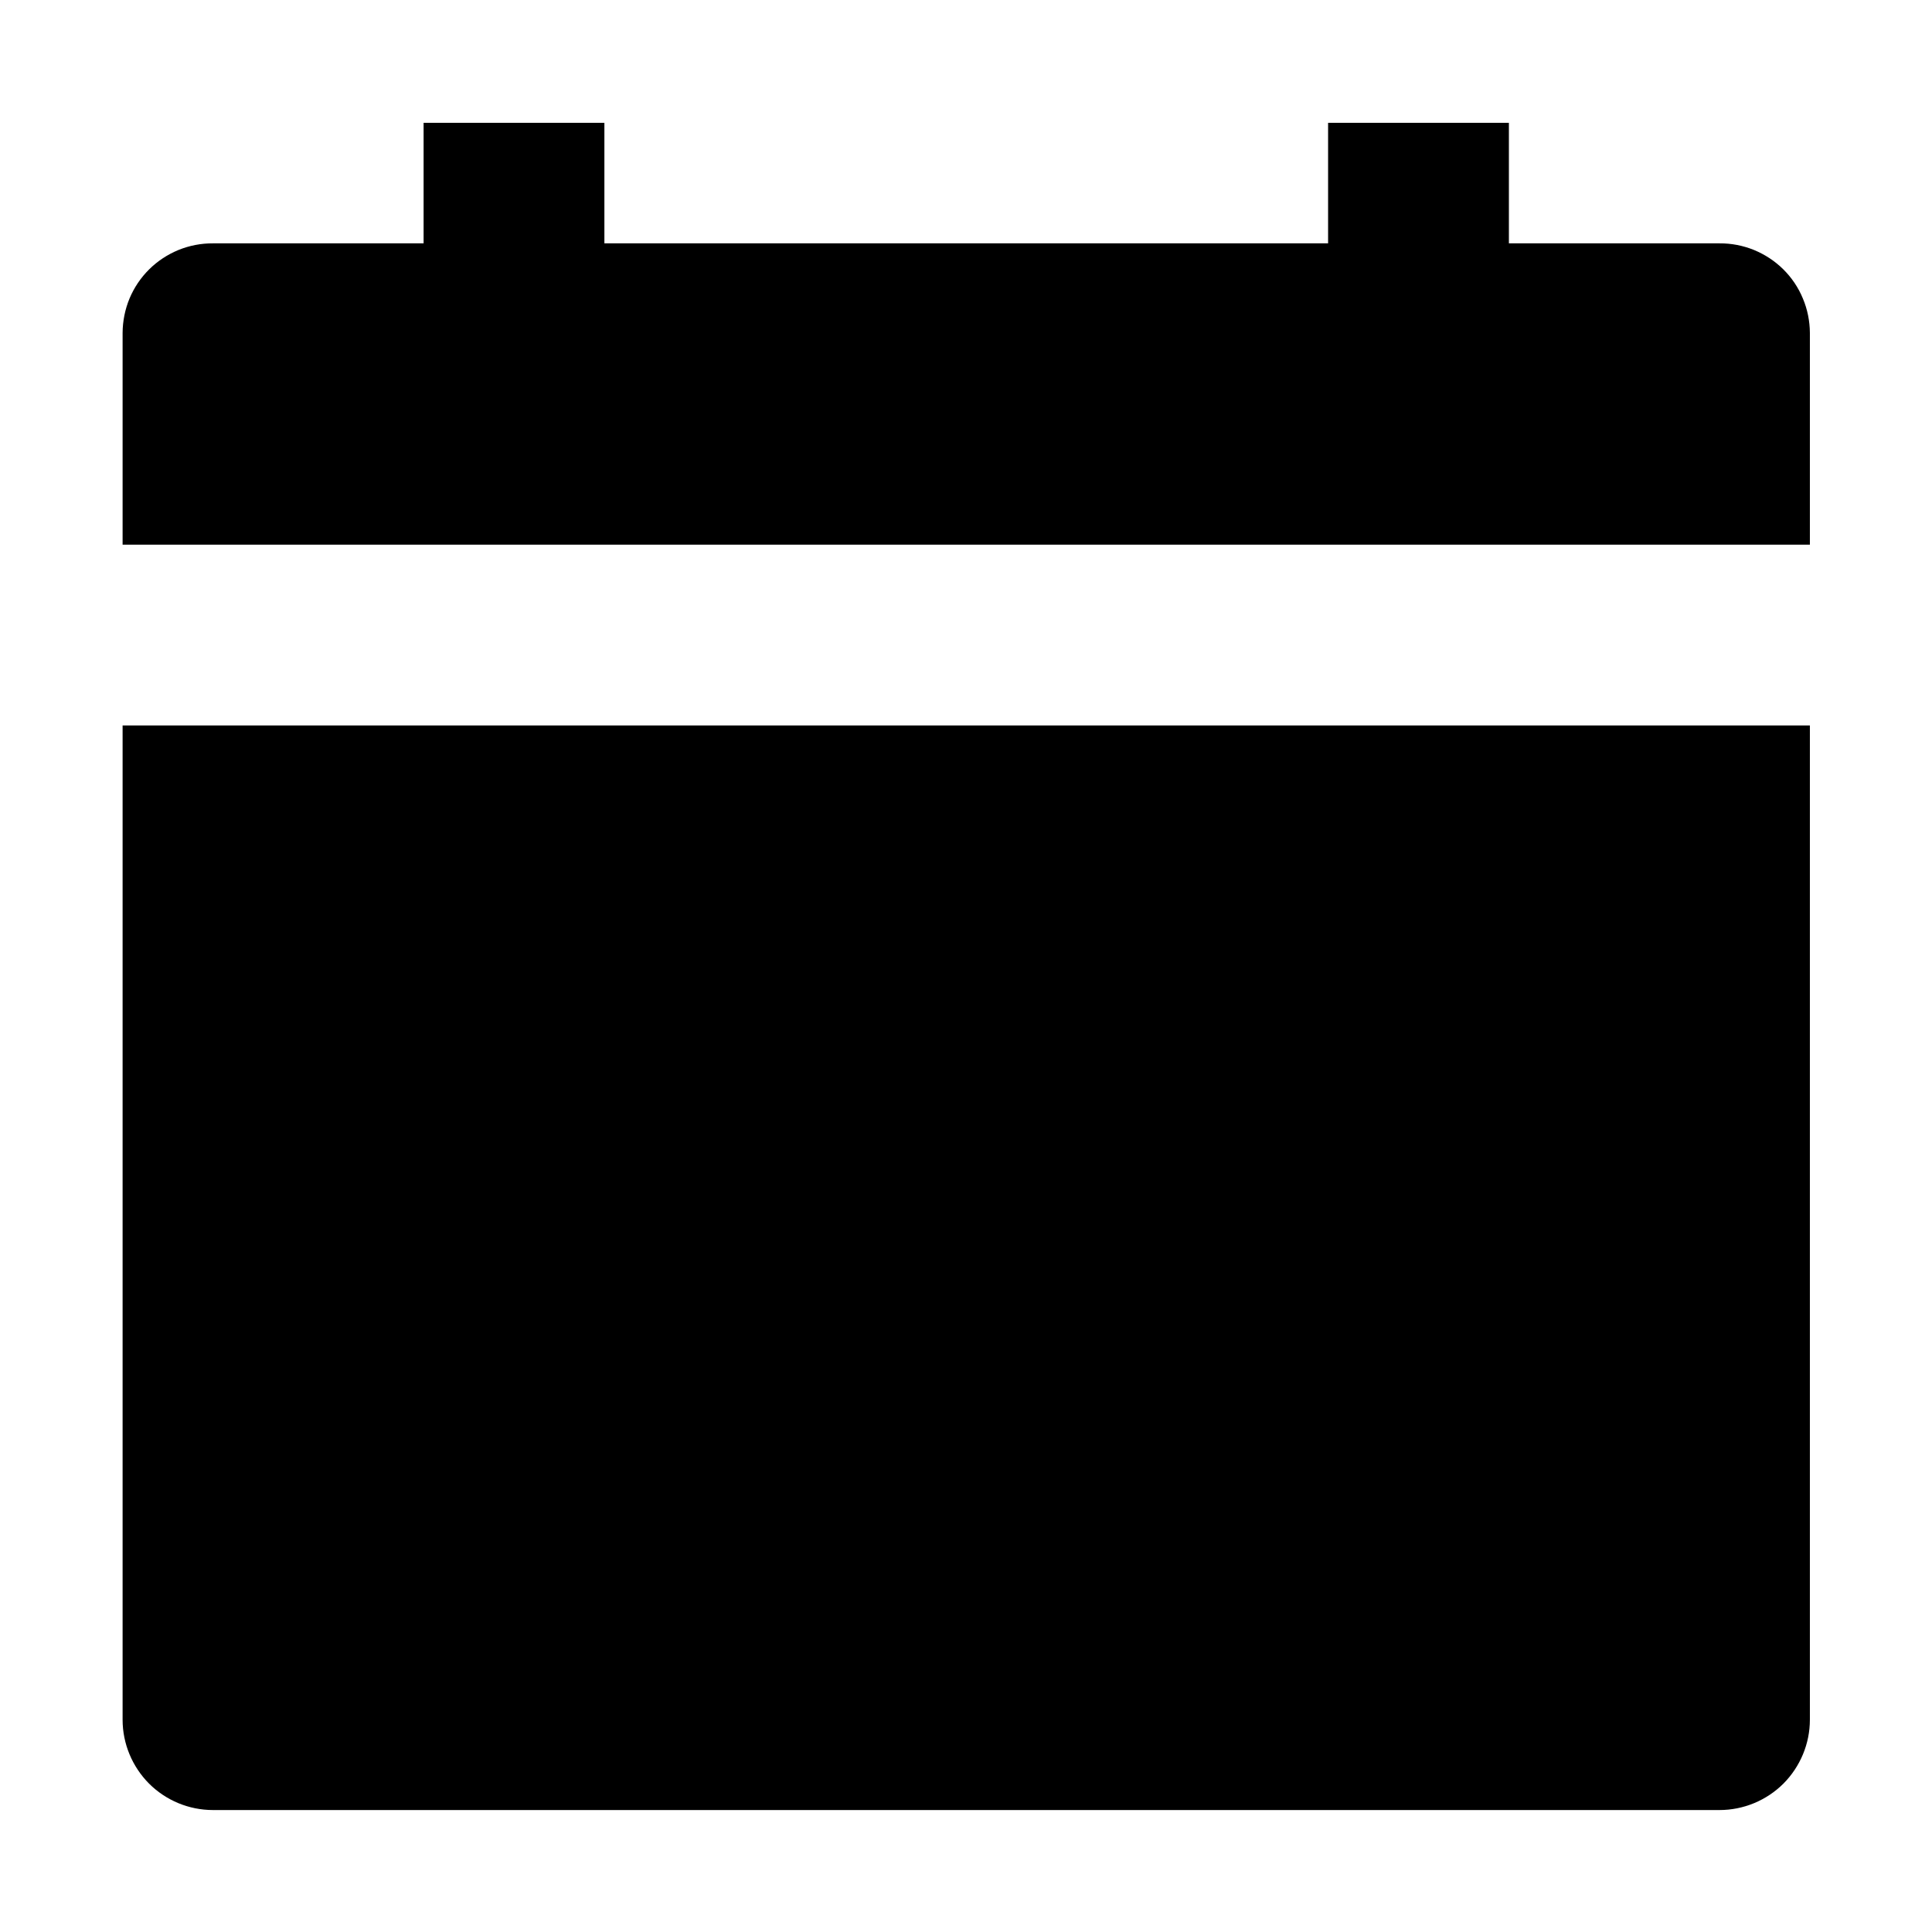
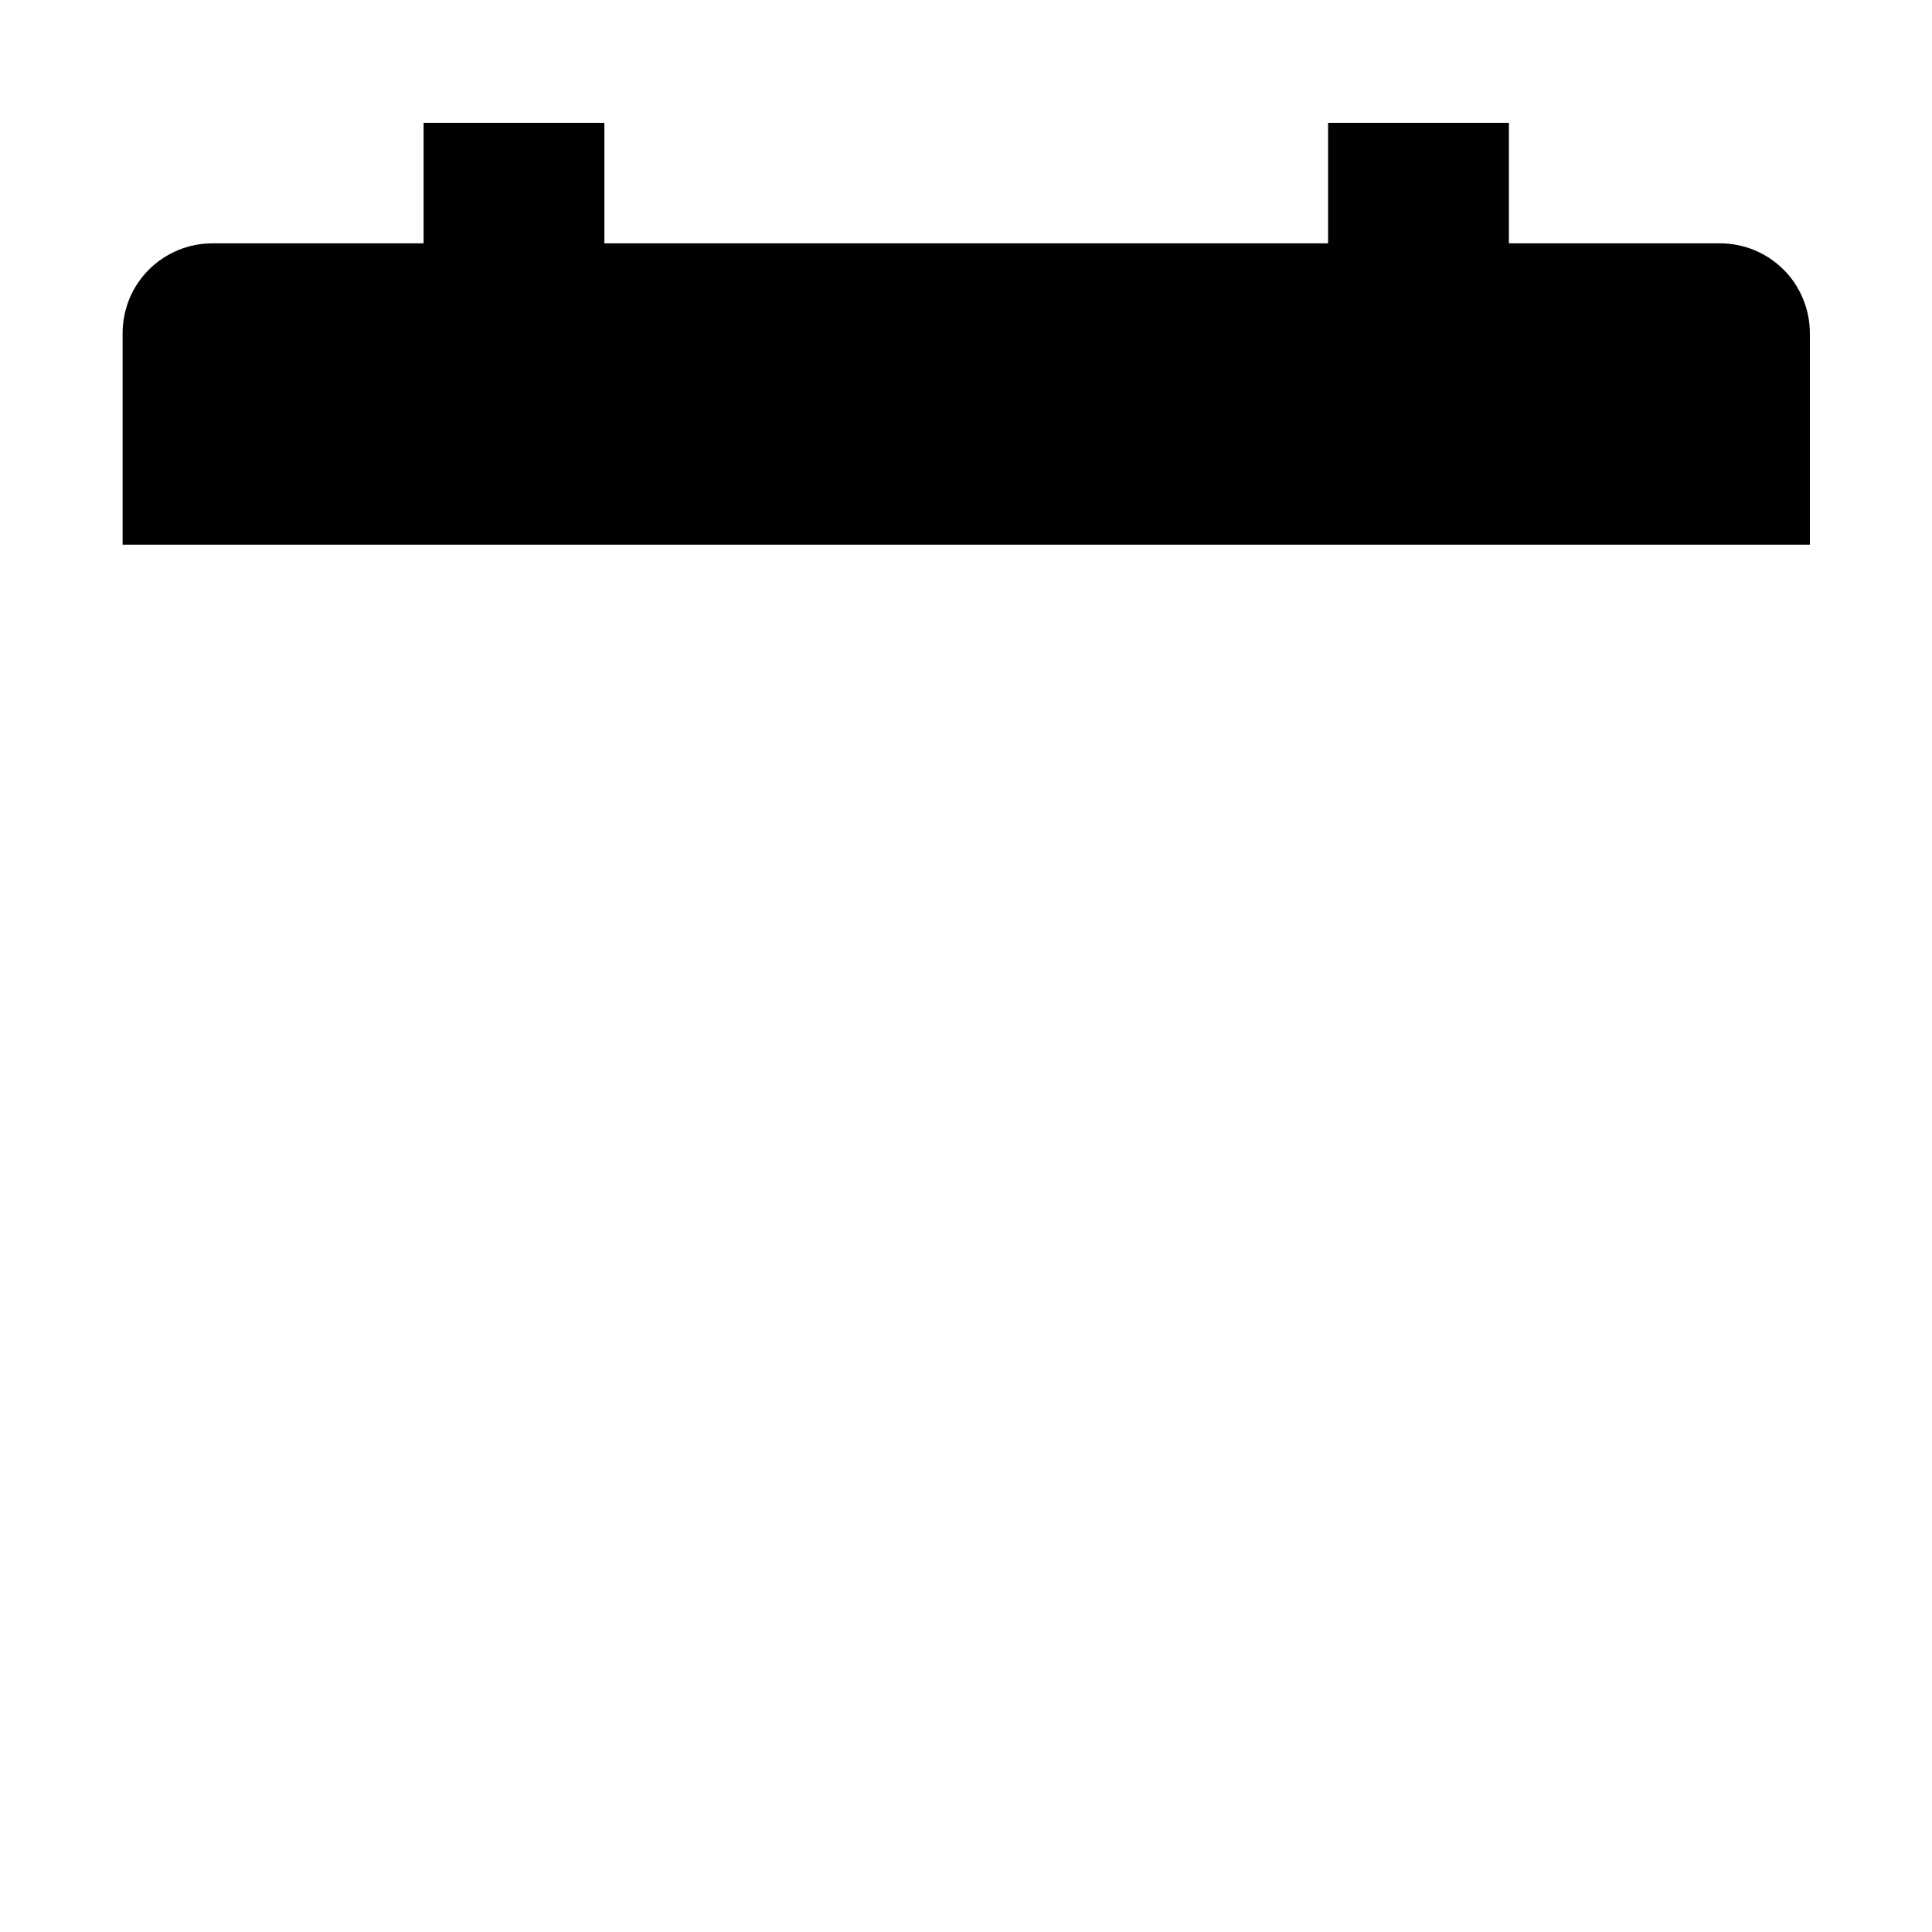
<svg xmlns="http://www.w3.org/2000/svg" width="24" height="24" viewBox="0 0 24 24" fill="none">
-   <path d="M1.523 21.363C1.523 21.66 1.642 21.946 1.852 22.157C2.063 22.367 2.348 22.485 2.646 22.485H21.36C21.657 22.485 21.943 22.367 22.154 22.157C22.364 21.946 22.483 21.66 22.483 21.363V9.012H1.523V21.363Z" fill="black" />
-   <path d="M22.483 4.135C22.482 3.989 22.453 3.843 22.396 3.708C22.34 3.572 22.257 3.449 22.153 3.346C22.048 3.242 21.924 3.161 21.788 3.105C21.652 3.05 21.507 3.022 21.36 3.023H18.744V1.526H16.498V3.023H7.508V1.526H5.262V3.023H2.646C2.499 3.022 2.354 3.05 2.218 3.105C2.082 3.161 1.958 3.242 1.853 3.346C1.749 3.449 1.666 3.572 1.609 3.708C1.553 3.843 1.524 3.989 1.523 4.135V6.766H22.483V4.135Z" fill="black" />
+   <path d="M22.483 4.135C22.482 3.989 22.453 3.843 22.396 3.708C22.34 3.572 22.257 3.449 22.153 3.346C22.048 3.242 21.924 3.161 21.788 3.105C21.652 3.05 21.507 3.022 21.36 3.023H18.744V1.526H16.498V3.023H7.508V1.526H5.262V3.023H2.646C2.499 3.022 2.354 3.05 2.218 3.105C2.082 3.161 1.958 3.242 1.853 3.346C1.749 3.449 1.666 3.572 1.609 3.708C1.553 3.843 1.524 3.989 1.523 4.135V6.766H22.483V4.135" fill="black" />
</svg>